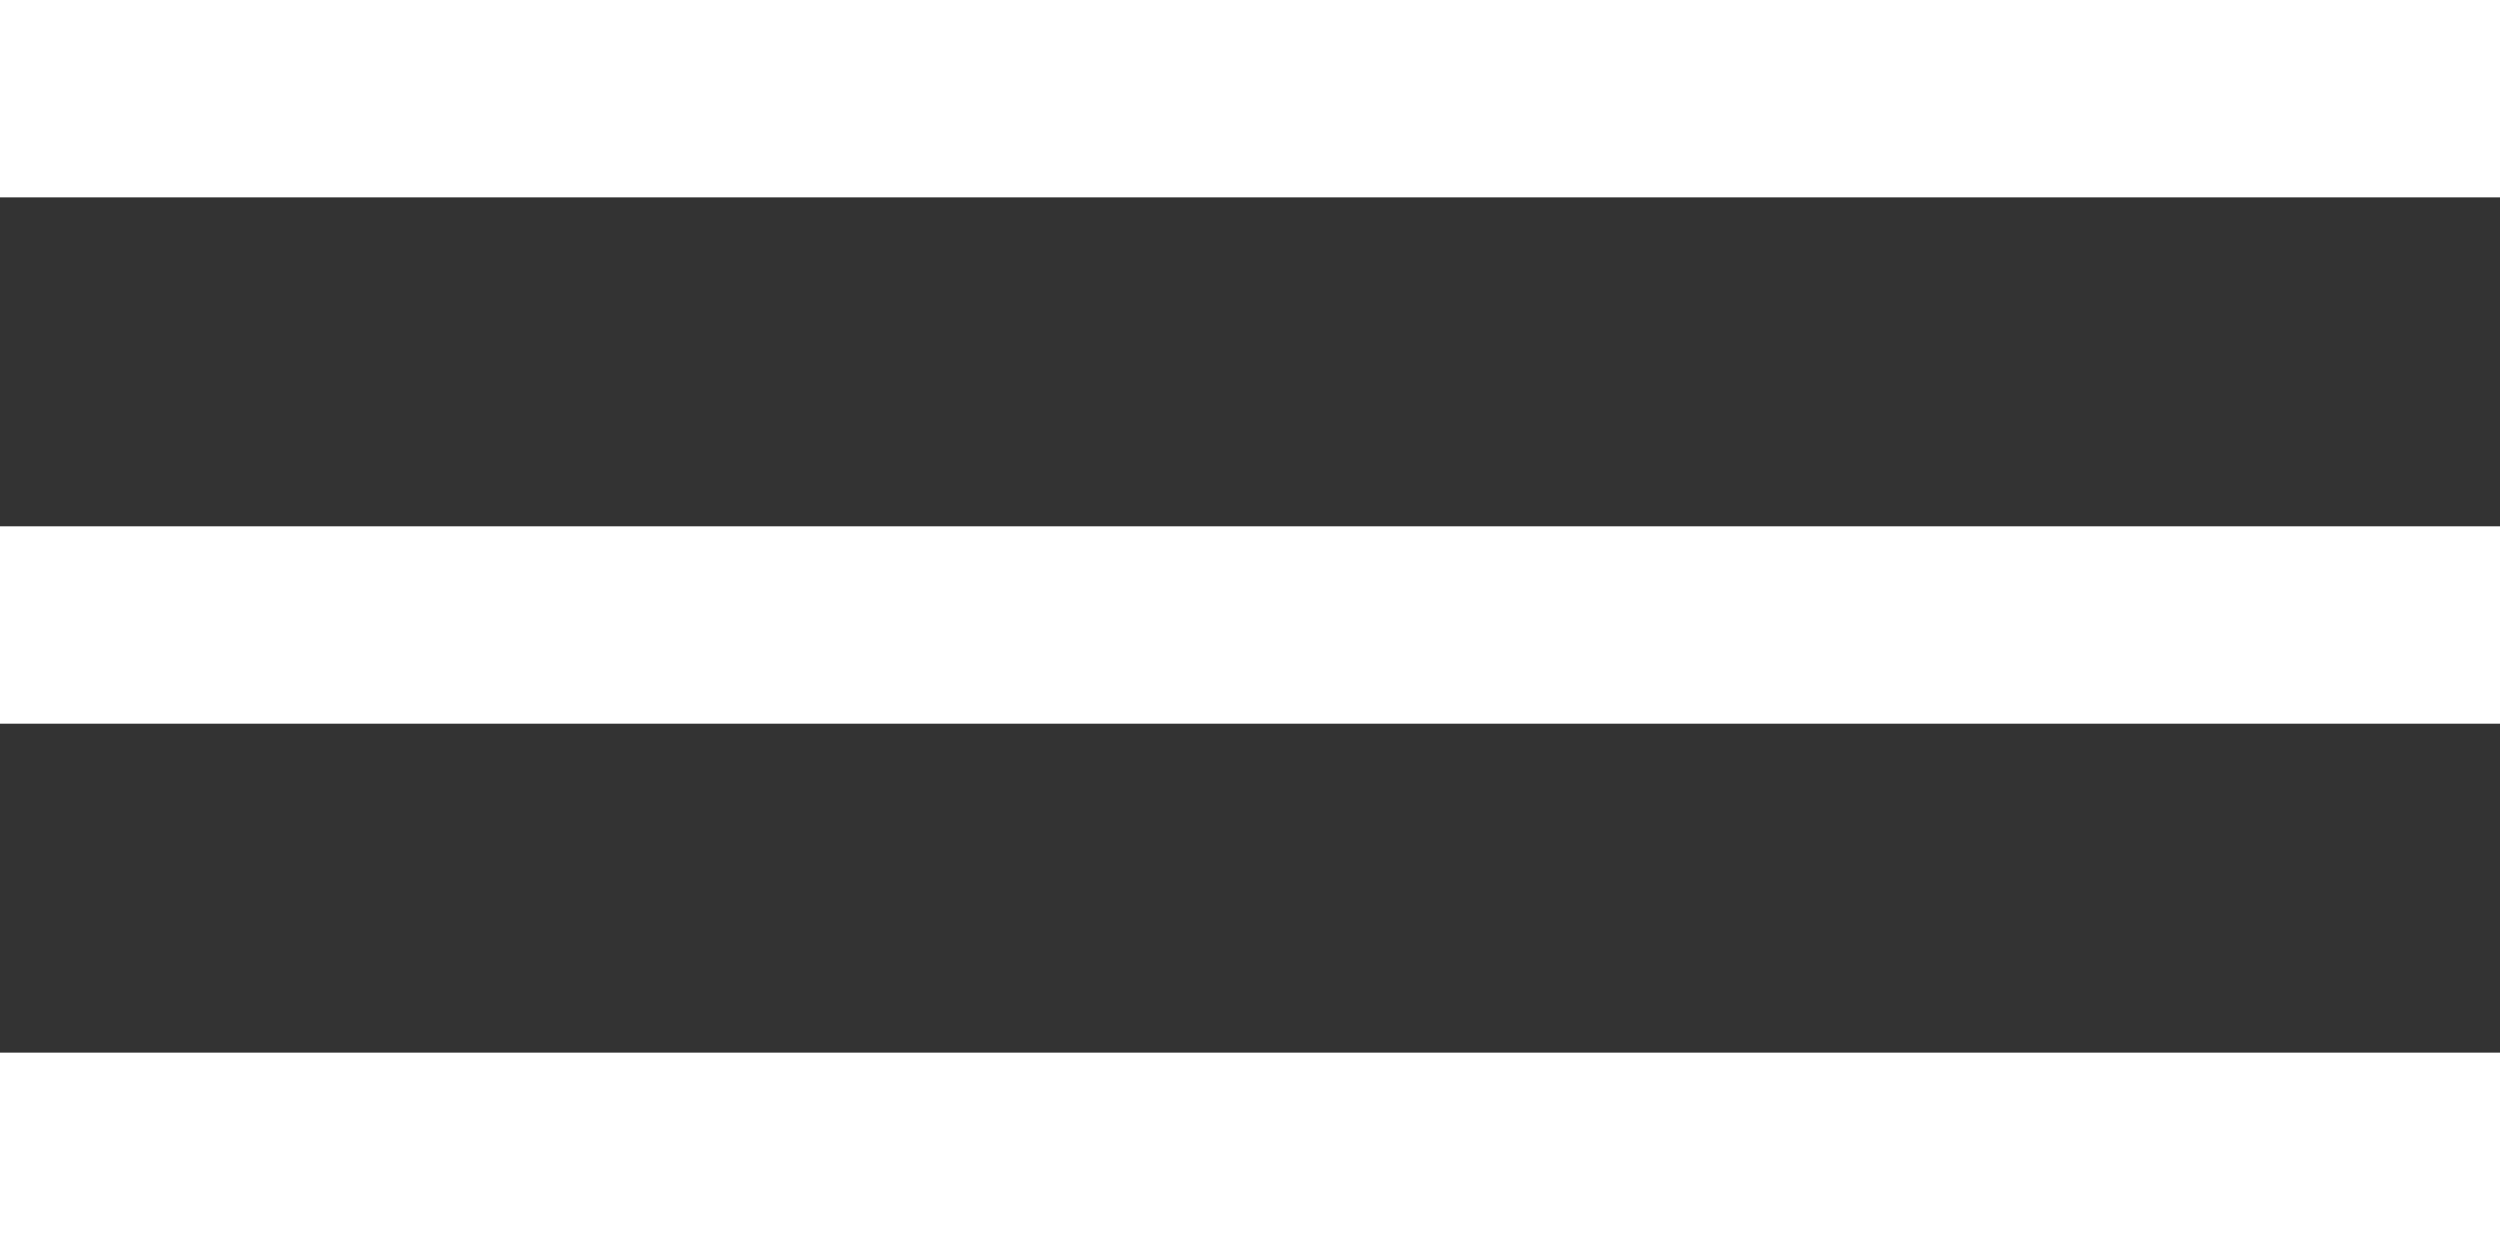
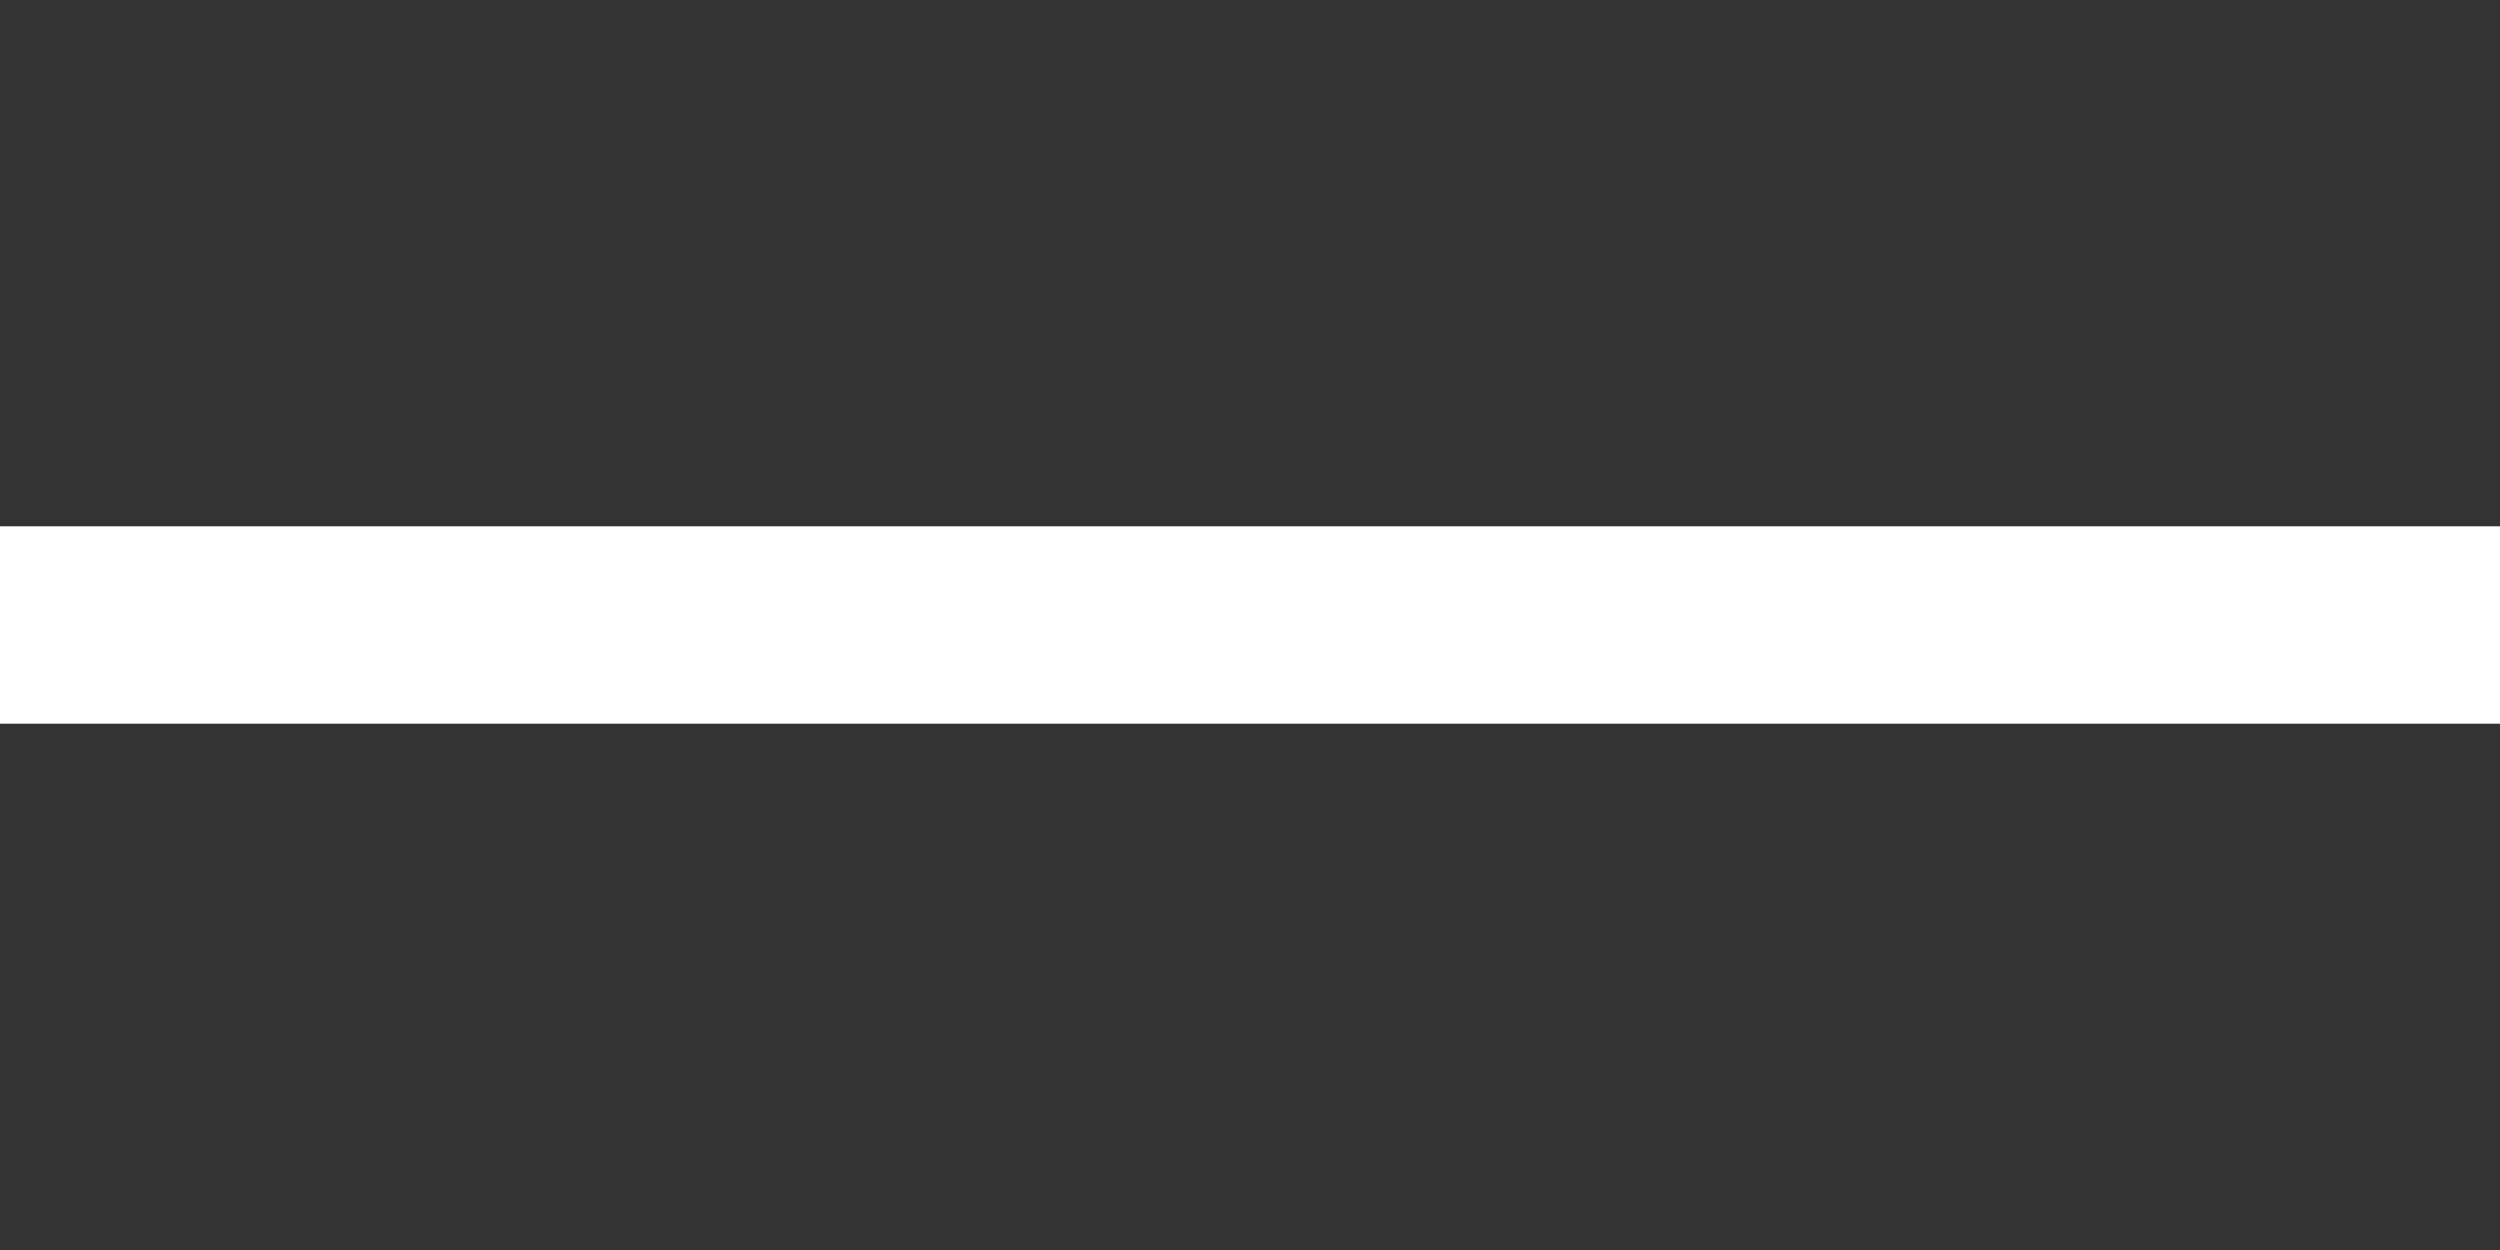
<svg xmlns="http://www.w3.org/2000/svg" width="38" height="19" viewBox="0 0 38 19" fill="none">
  <rect x="0" y="0" width="38" height="19" fill="#333333" stroke="none" />
-   <line y1="1.5" x2="38" y2="1.5" stroke="white" stroke-width="3" />
  <line y1="9.5" x2="38" y2="9.5" stroke="white" stroke-width="3" />
-   <line y1="17.5" x2="38" y2="17.5" stroke="white" stroke-width="3" />
</svg>